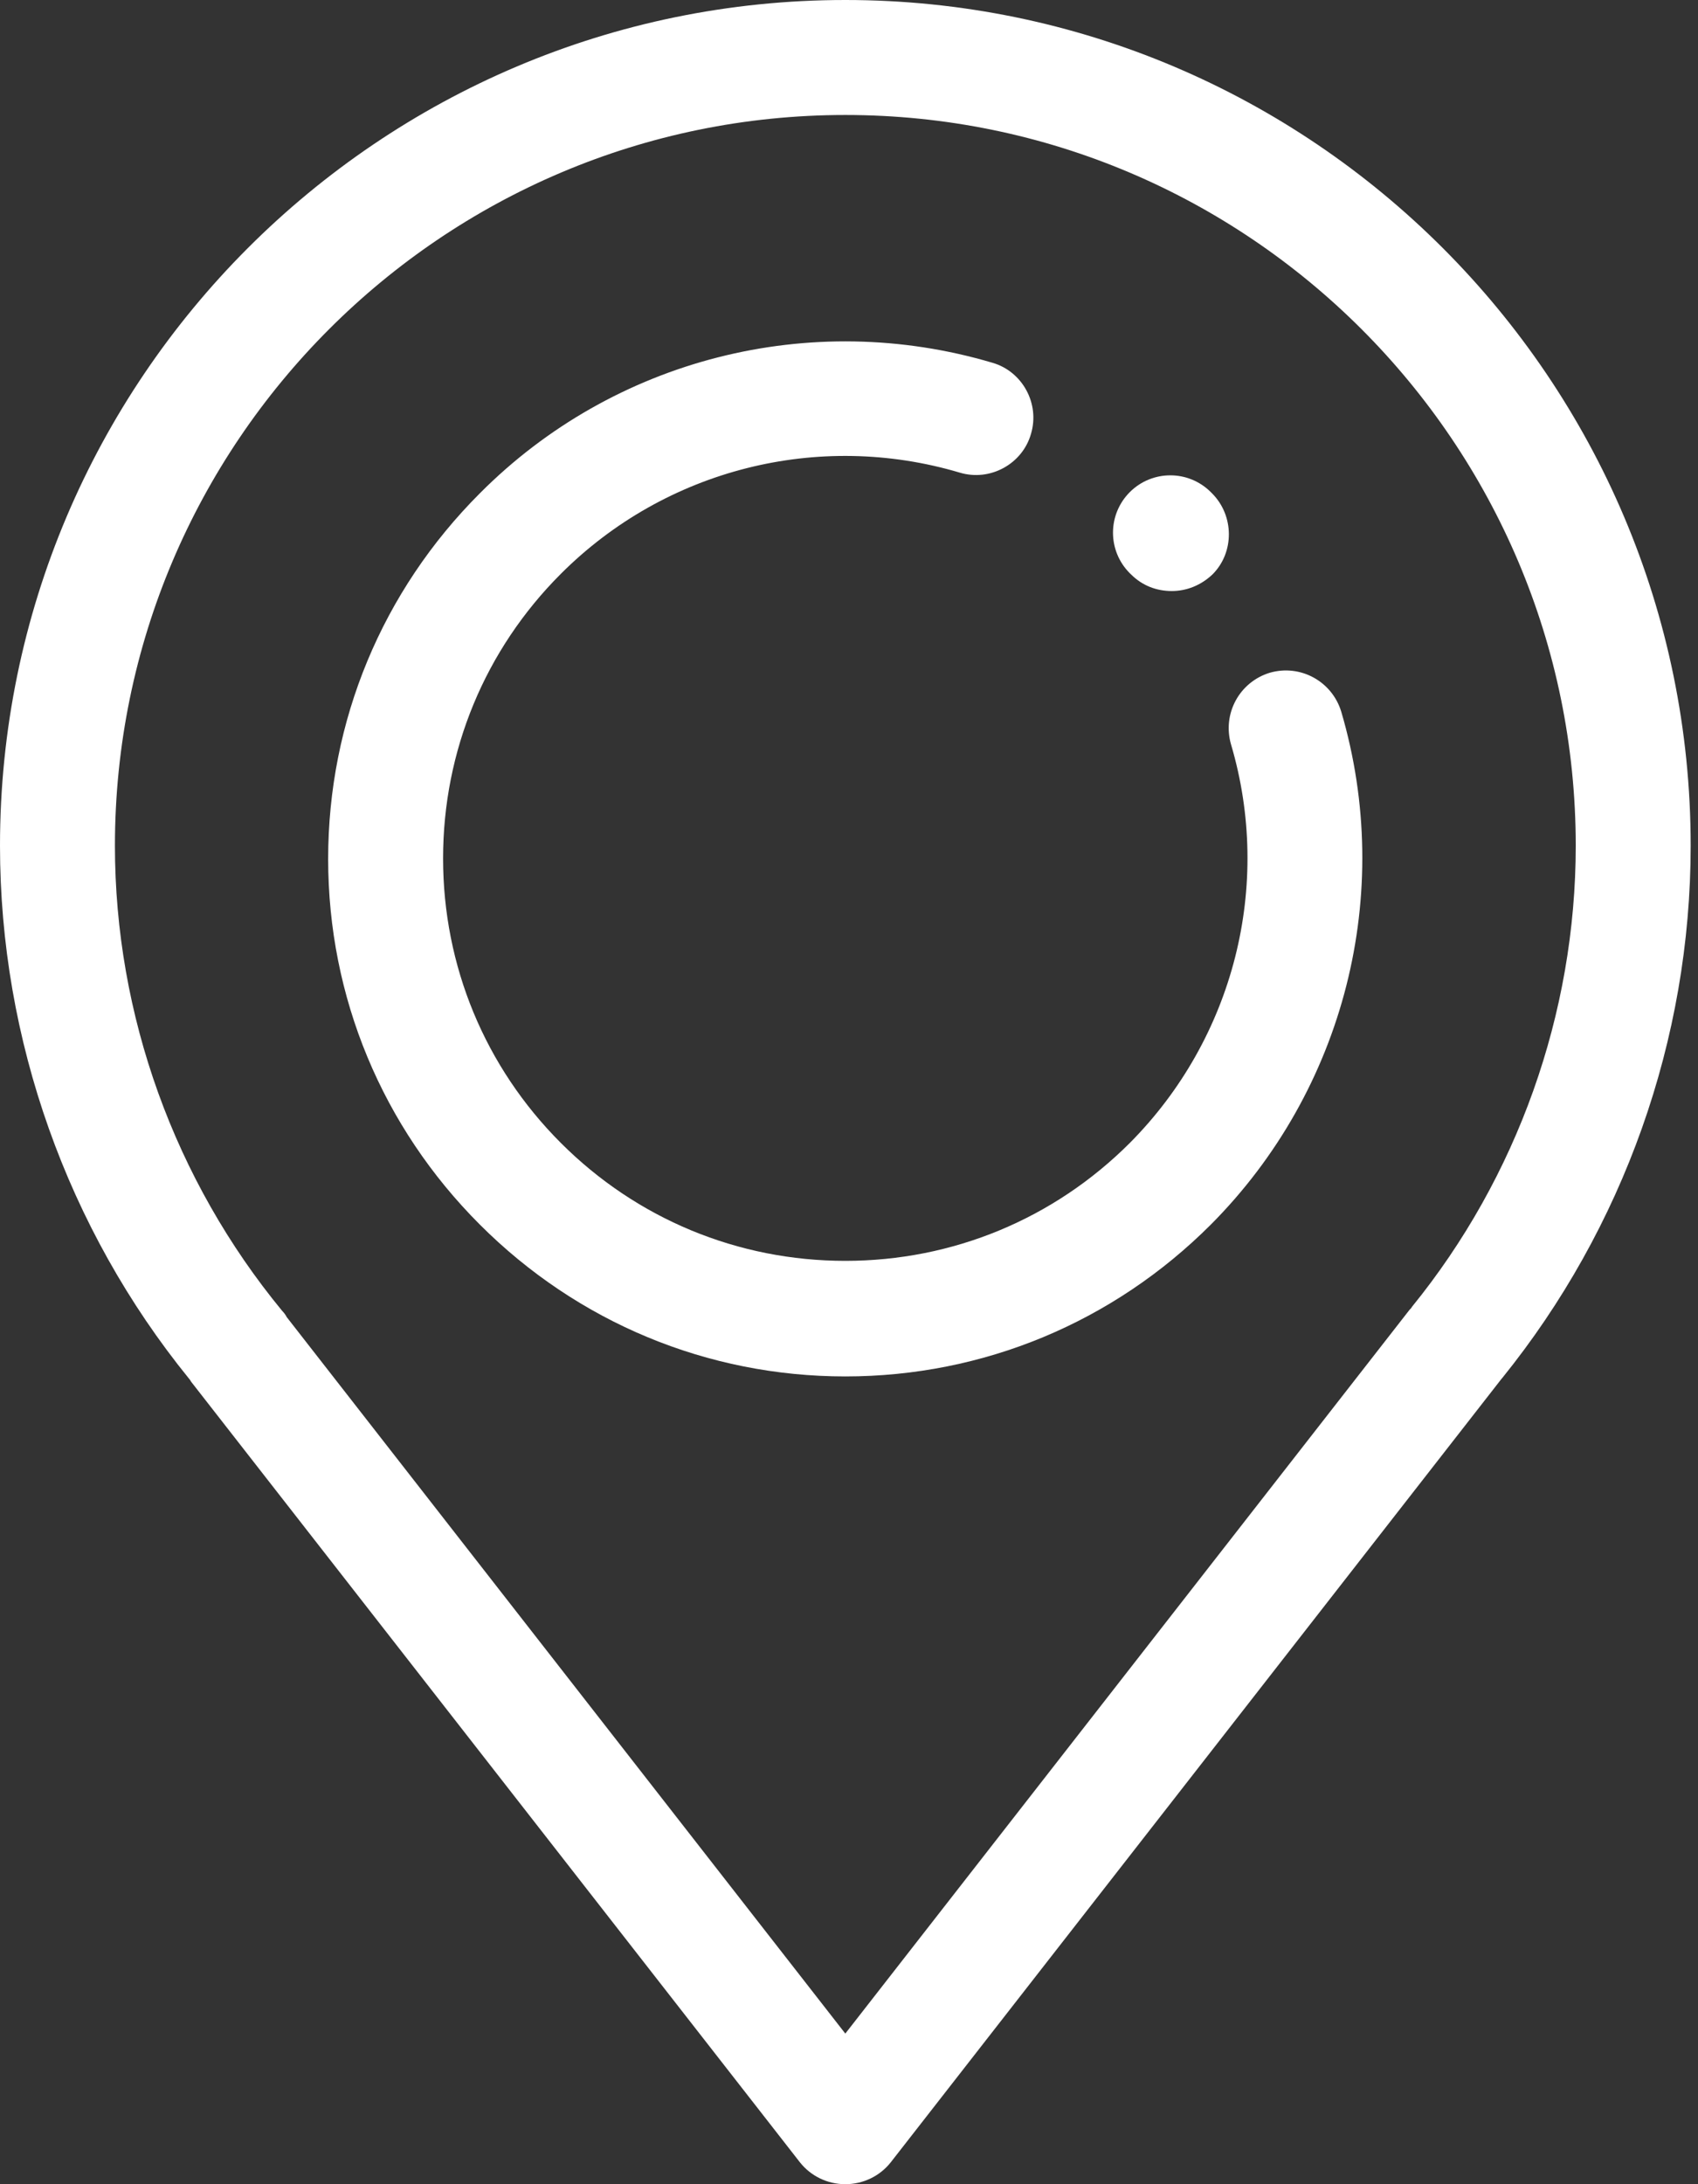
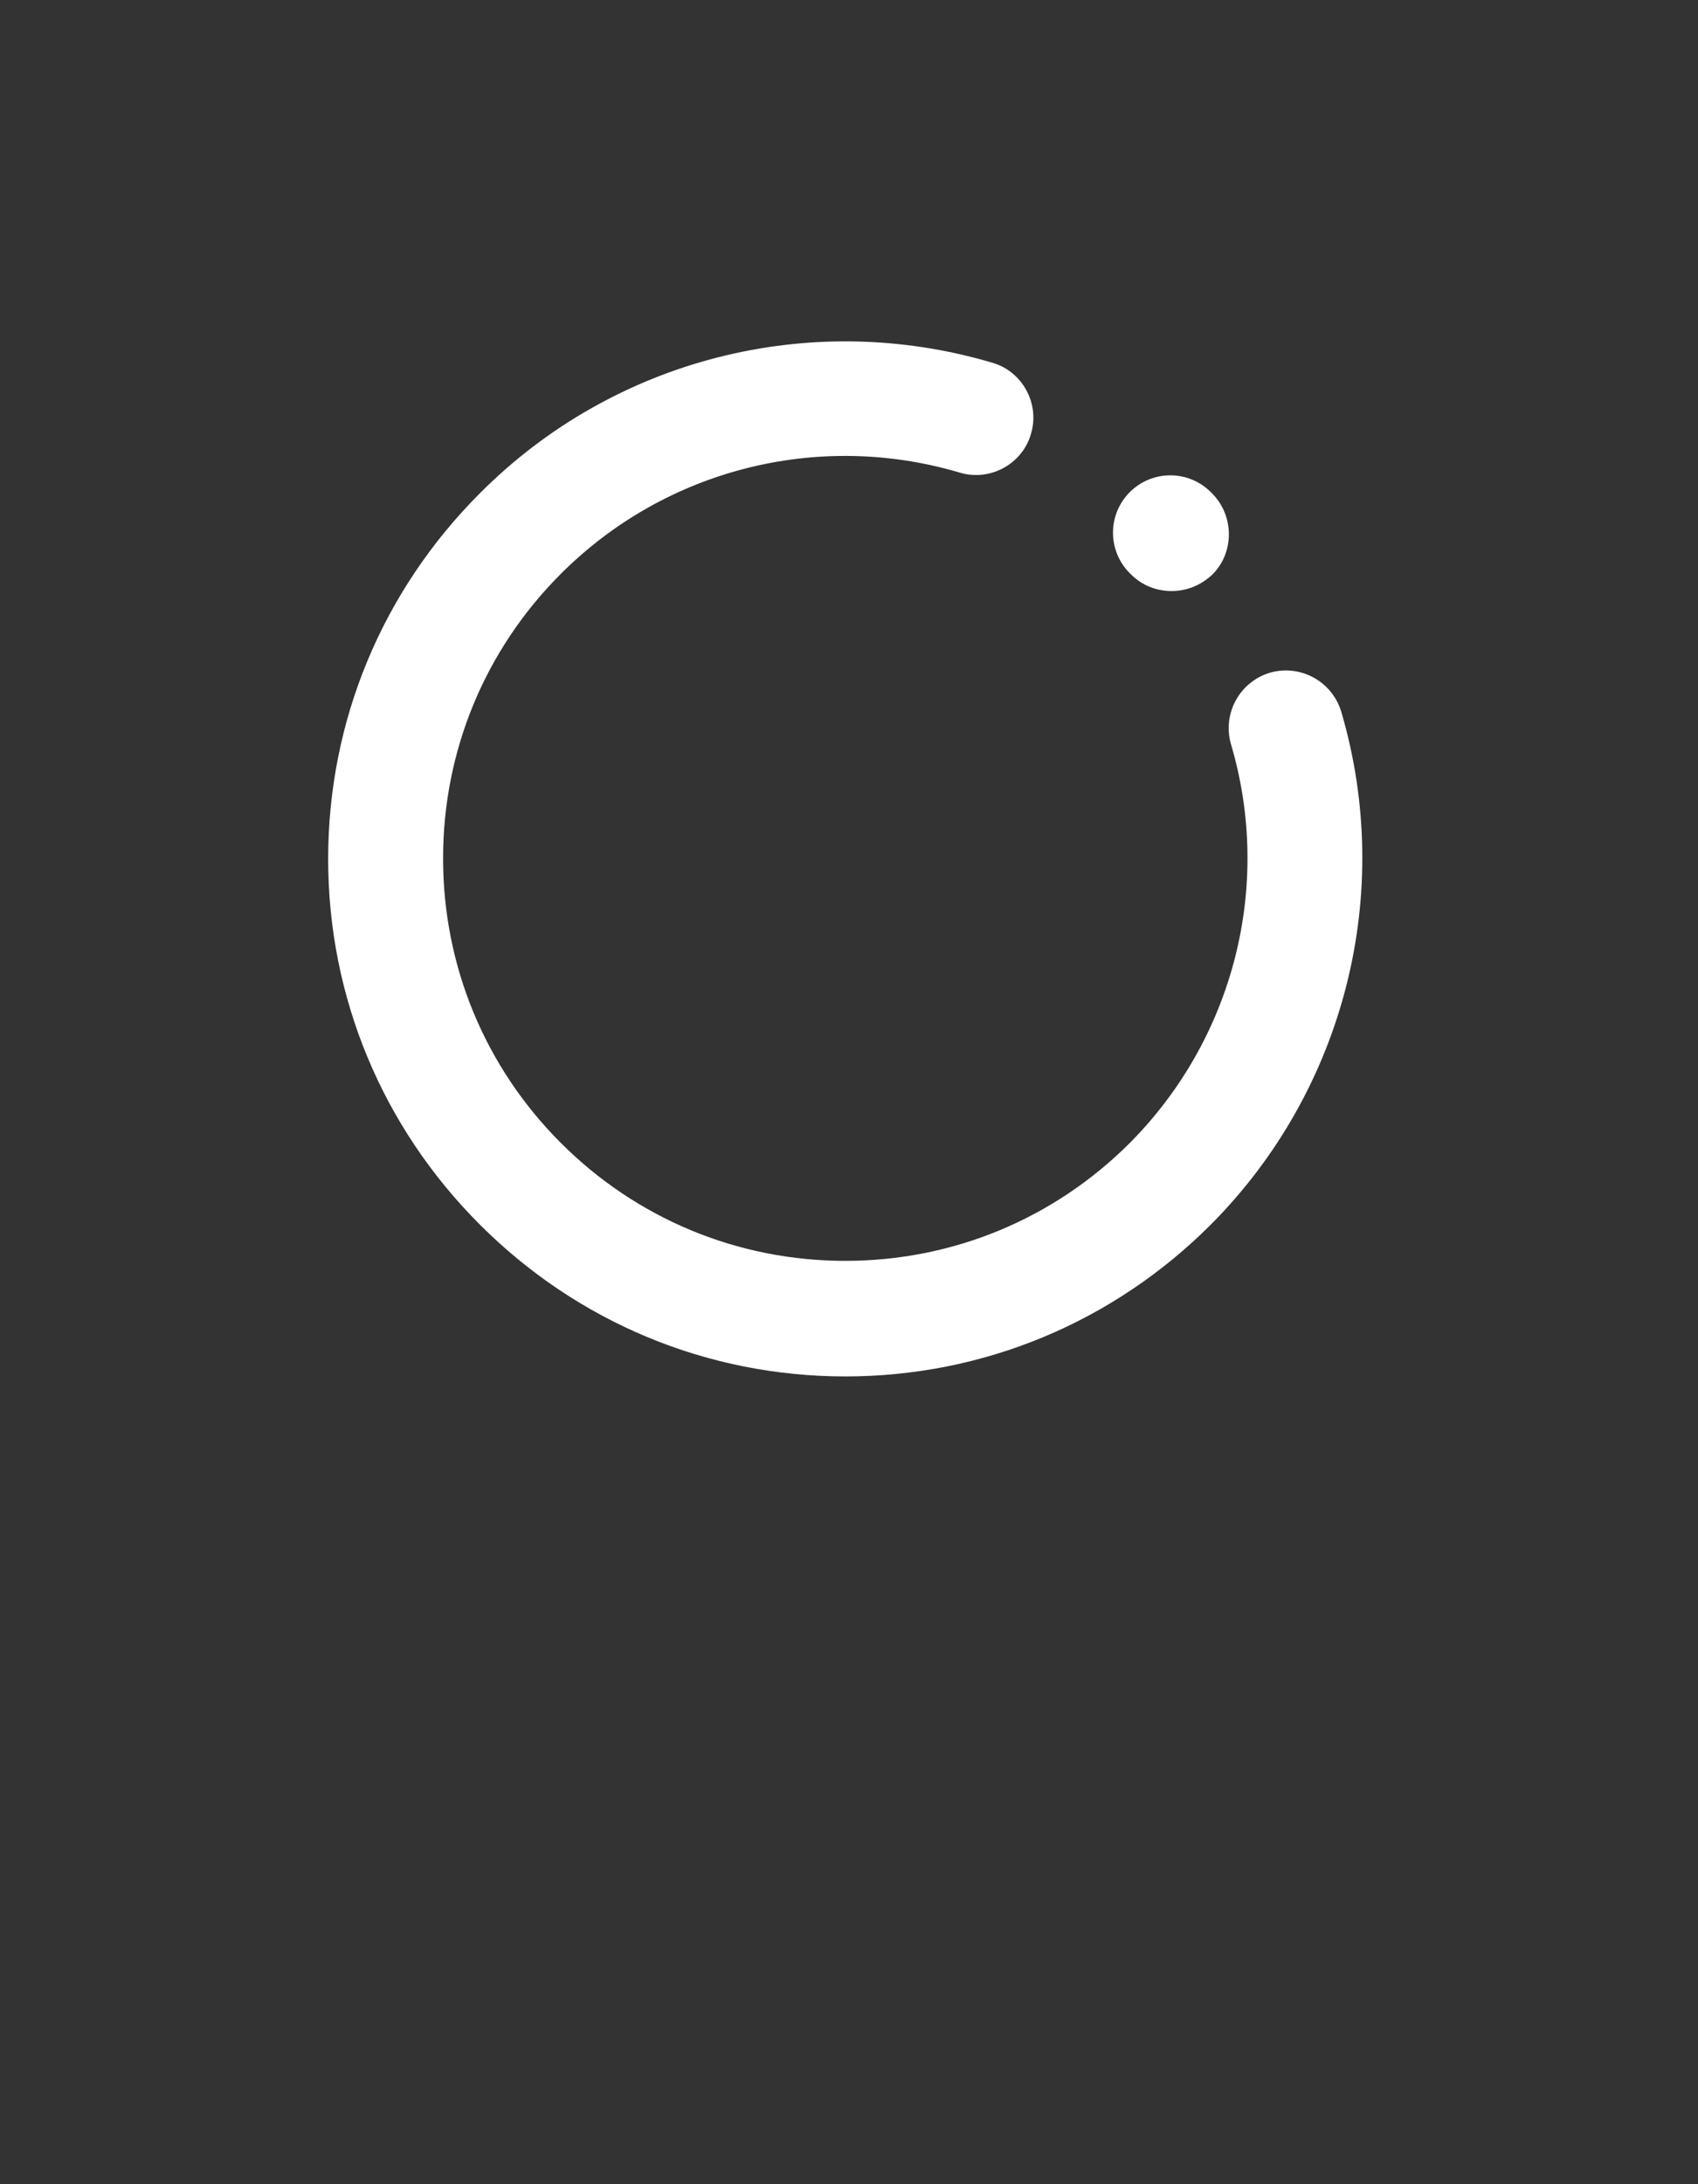
<svg xmlns="http://www.w3.org/2000/svg" width="35" height="45" viewBox="0 0 35 45" fill="none">
  <rect x="0" y="0" width="35" height="45" fill="#333333" stroke="none" />
-   <path d="M17.424 0C7.818 0 0 7.818 0 17.424C0 21.416 1.386 25.313 3.897 28.405C3.921 28.428 3.933 28.464 3.956 28.488L16.489 44.55C16.714 44.834 17.057 45 17.424 45C17.791 45 18.135 44.834 18.36 44.55L30.952 28.405L30.963 28.393C33.463 25.301 34.849 21.416 34.849 17.424C34.849 7.818 27.031 0 17.424 0ZM29.104 26.924C29.092 26.948 29.08 26.96 29.056 26.983L17.424 41.897L5.911 27.137C5.887 27.09 5.852 27.043 5.816 27.007C3.601 24.318 2.369 20.919 2.369 17.424C2.369 9.121 9.121 2.369 17.424 2.369C25.728 2.369 32.48 9.121 32.48 17.424C32.48 20.883 31.271 24.259 29.104 26.924Z" fill="white" />
  <path d="M27.647 14.664C27.457 14.037 26.806 13.681 26.178 13.859C25.55 14.048 25.195 14.7 25.372 15.328C26.237 18.242 25.432 21.392 23.288 23.548C21.724 25.112 19.639 25.977 17.424 25.977C15.209 25.977 13.125 25.112 11.561 23.548C9.997 21.985 9.133 19.9 9.133 17.685C9.133 15.47 9.997 13.385 11.561 11.822C13.717 9.666 16.868 8.872 19.782 9.737C20.409 9.926 21.073 9.559 21.25 8.943C21.44 8.315 21.073 7.652 20.457 7.474C16.702 6.361 12.651 7.391 9.891 10.163C7.877 12.177 6.764 14.854 6.764 17.697C6.764 20.54 7.877 23.217 9.891 25.23C11.905 27.244 14.582 28.358 17.424 28.358C20.267 28.358 22.944 27.244 24.958 25.23C27.718 22.459 28.748 18.407 27.647 14.664Z" fill="white" />
  <path d="M24.982 10.163L24.958 10.139C24.496 9.678 23.75 9.678 23.288 10.139C22.826 10.601 22.826 11.348 23.288 11.81L23.312 11.833C23.549 12.07 23.845 12.177 24.153 12.177C24.461 12.177 24.757 12.058 24.994 11.833C25.444 11.383 25.444 10.625 24.982 10.163Z" fill="white" />
</svg>